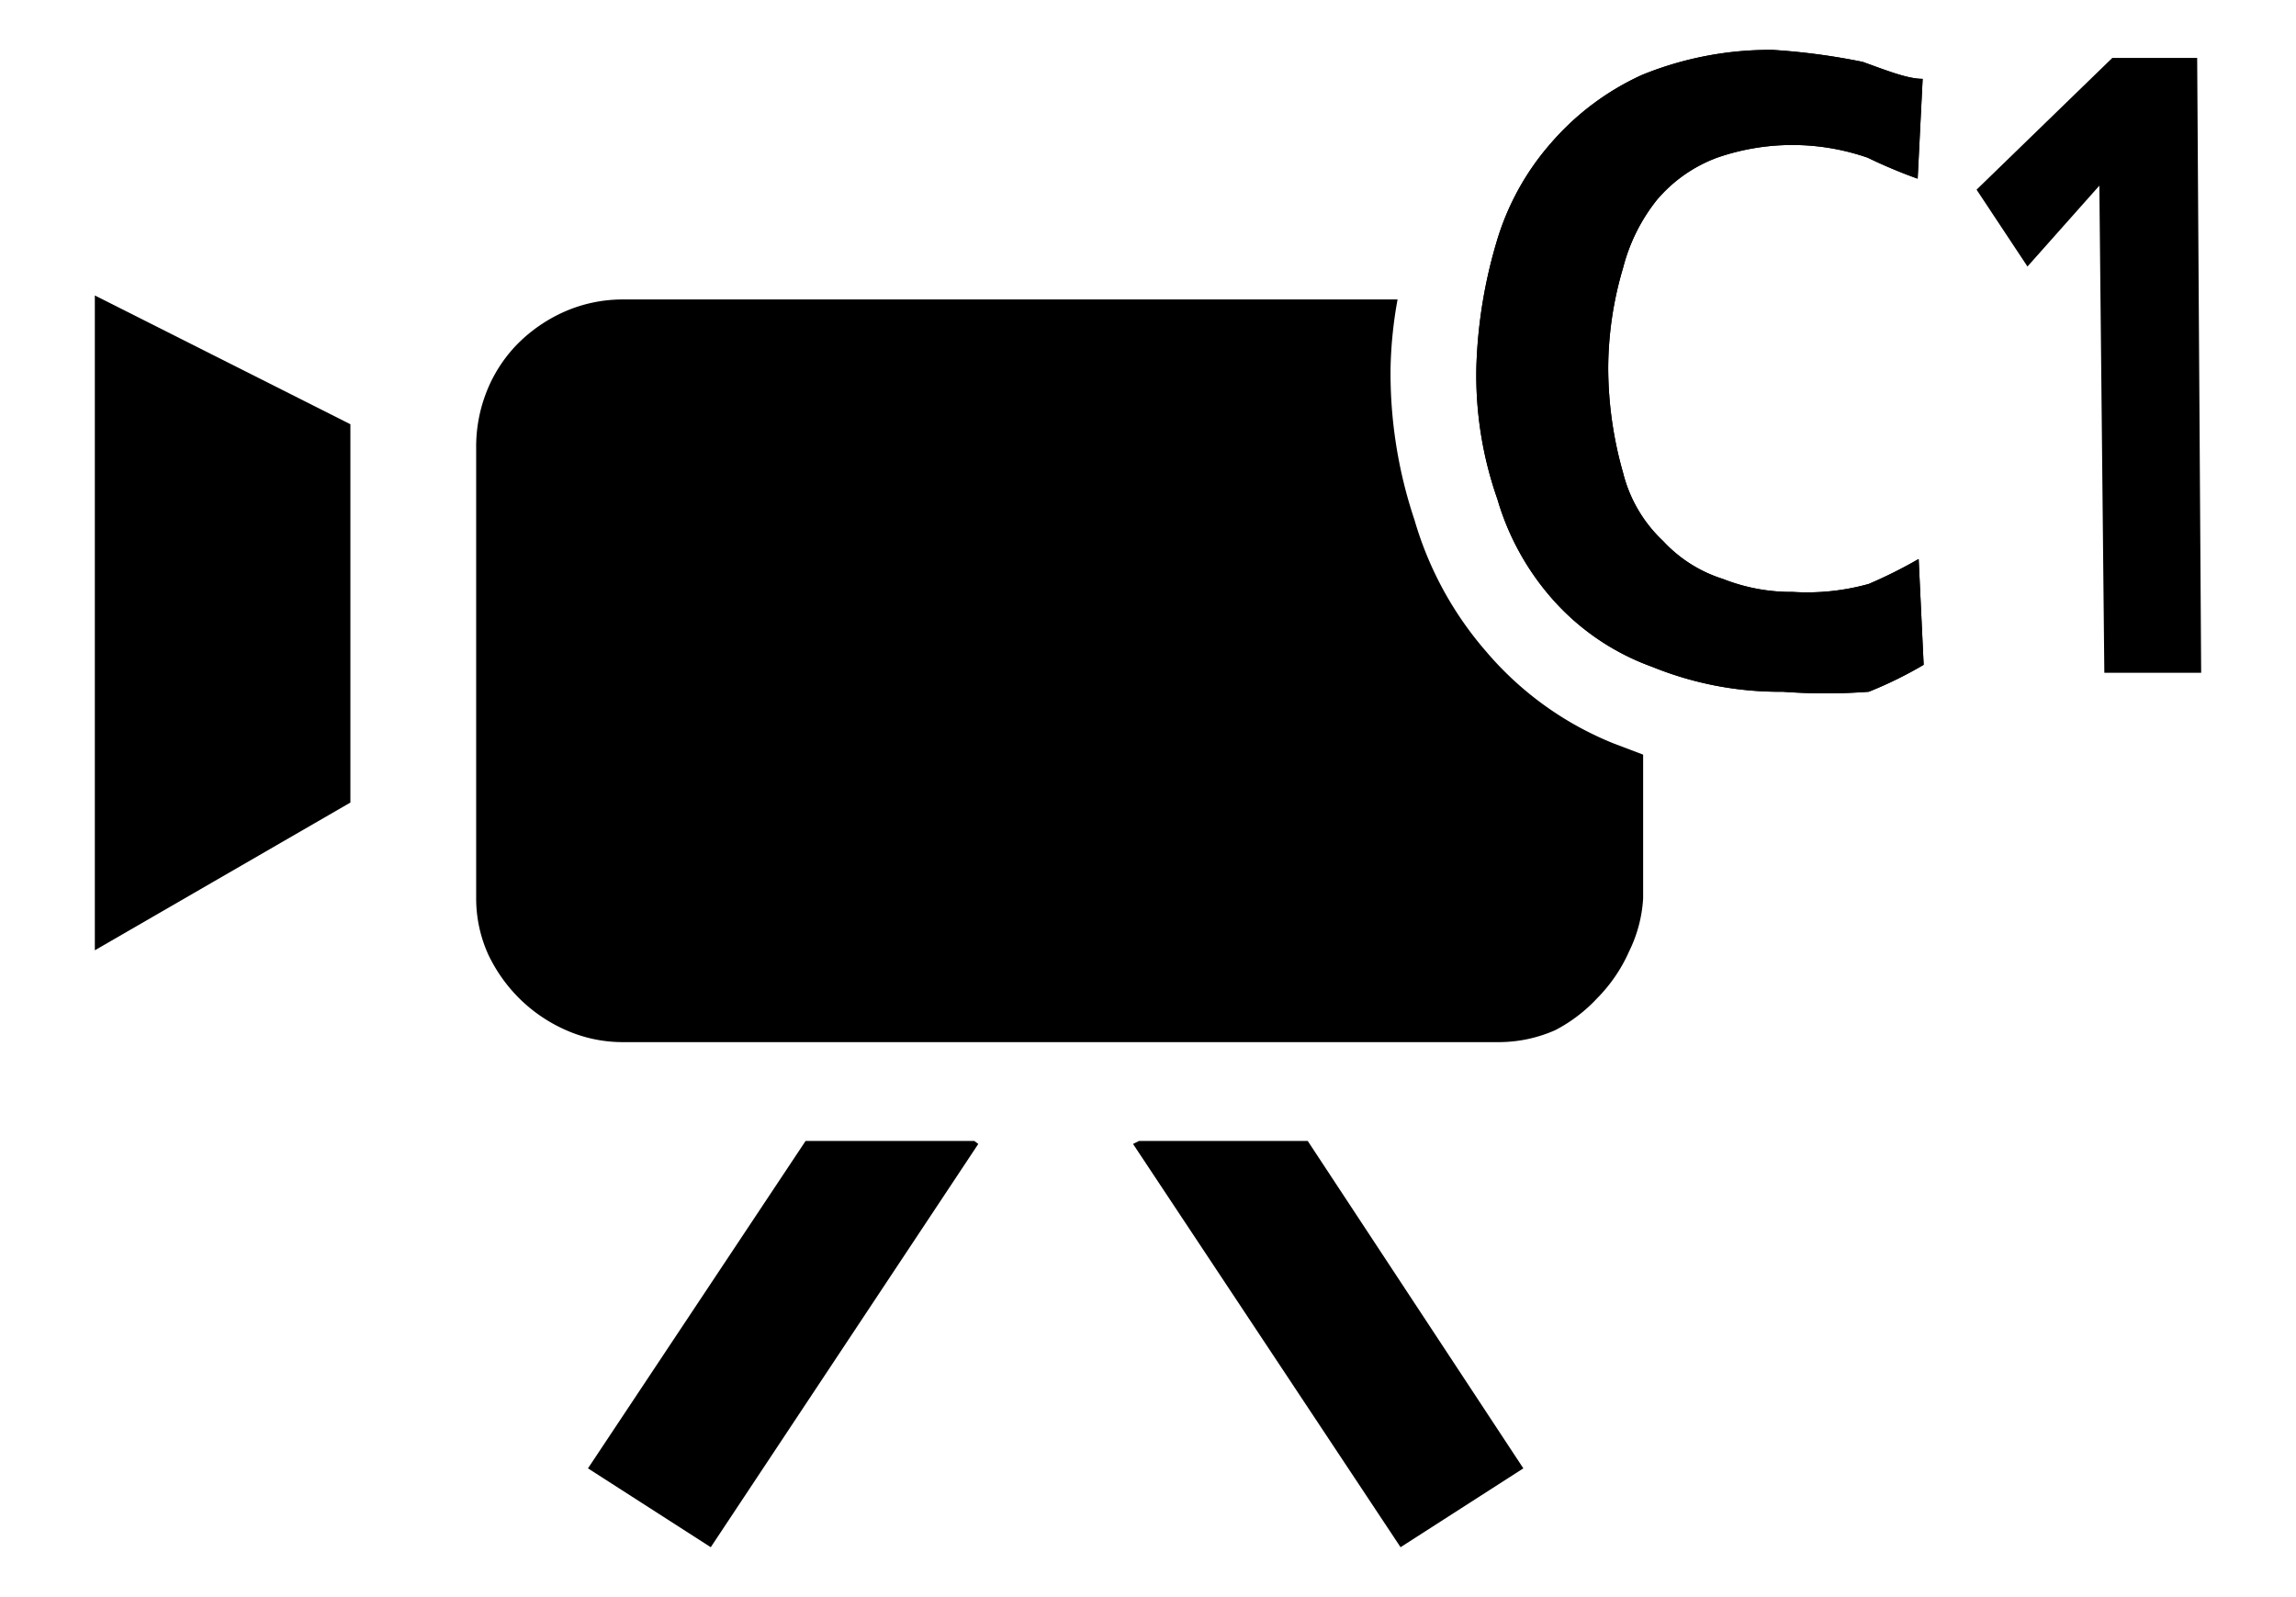
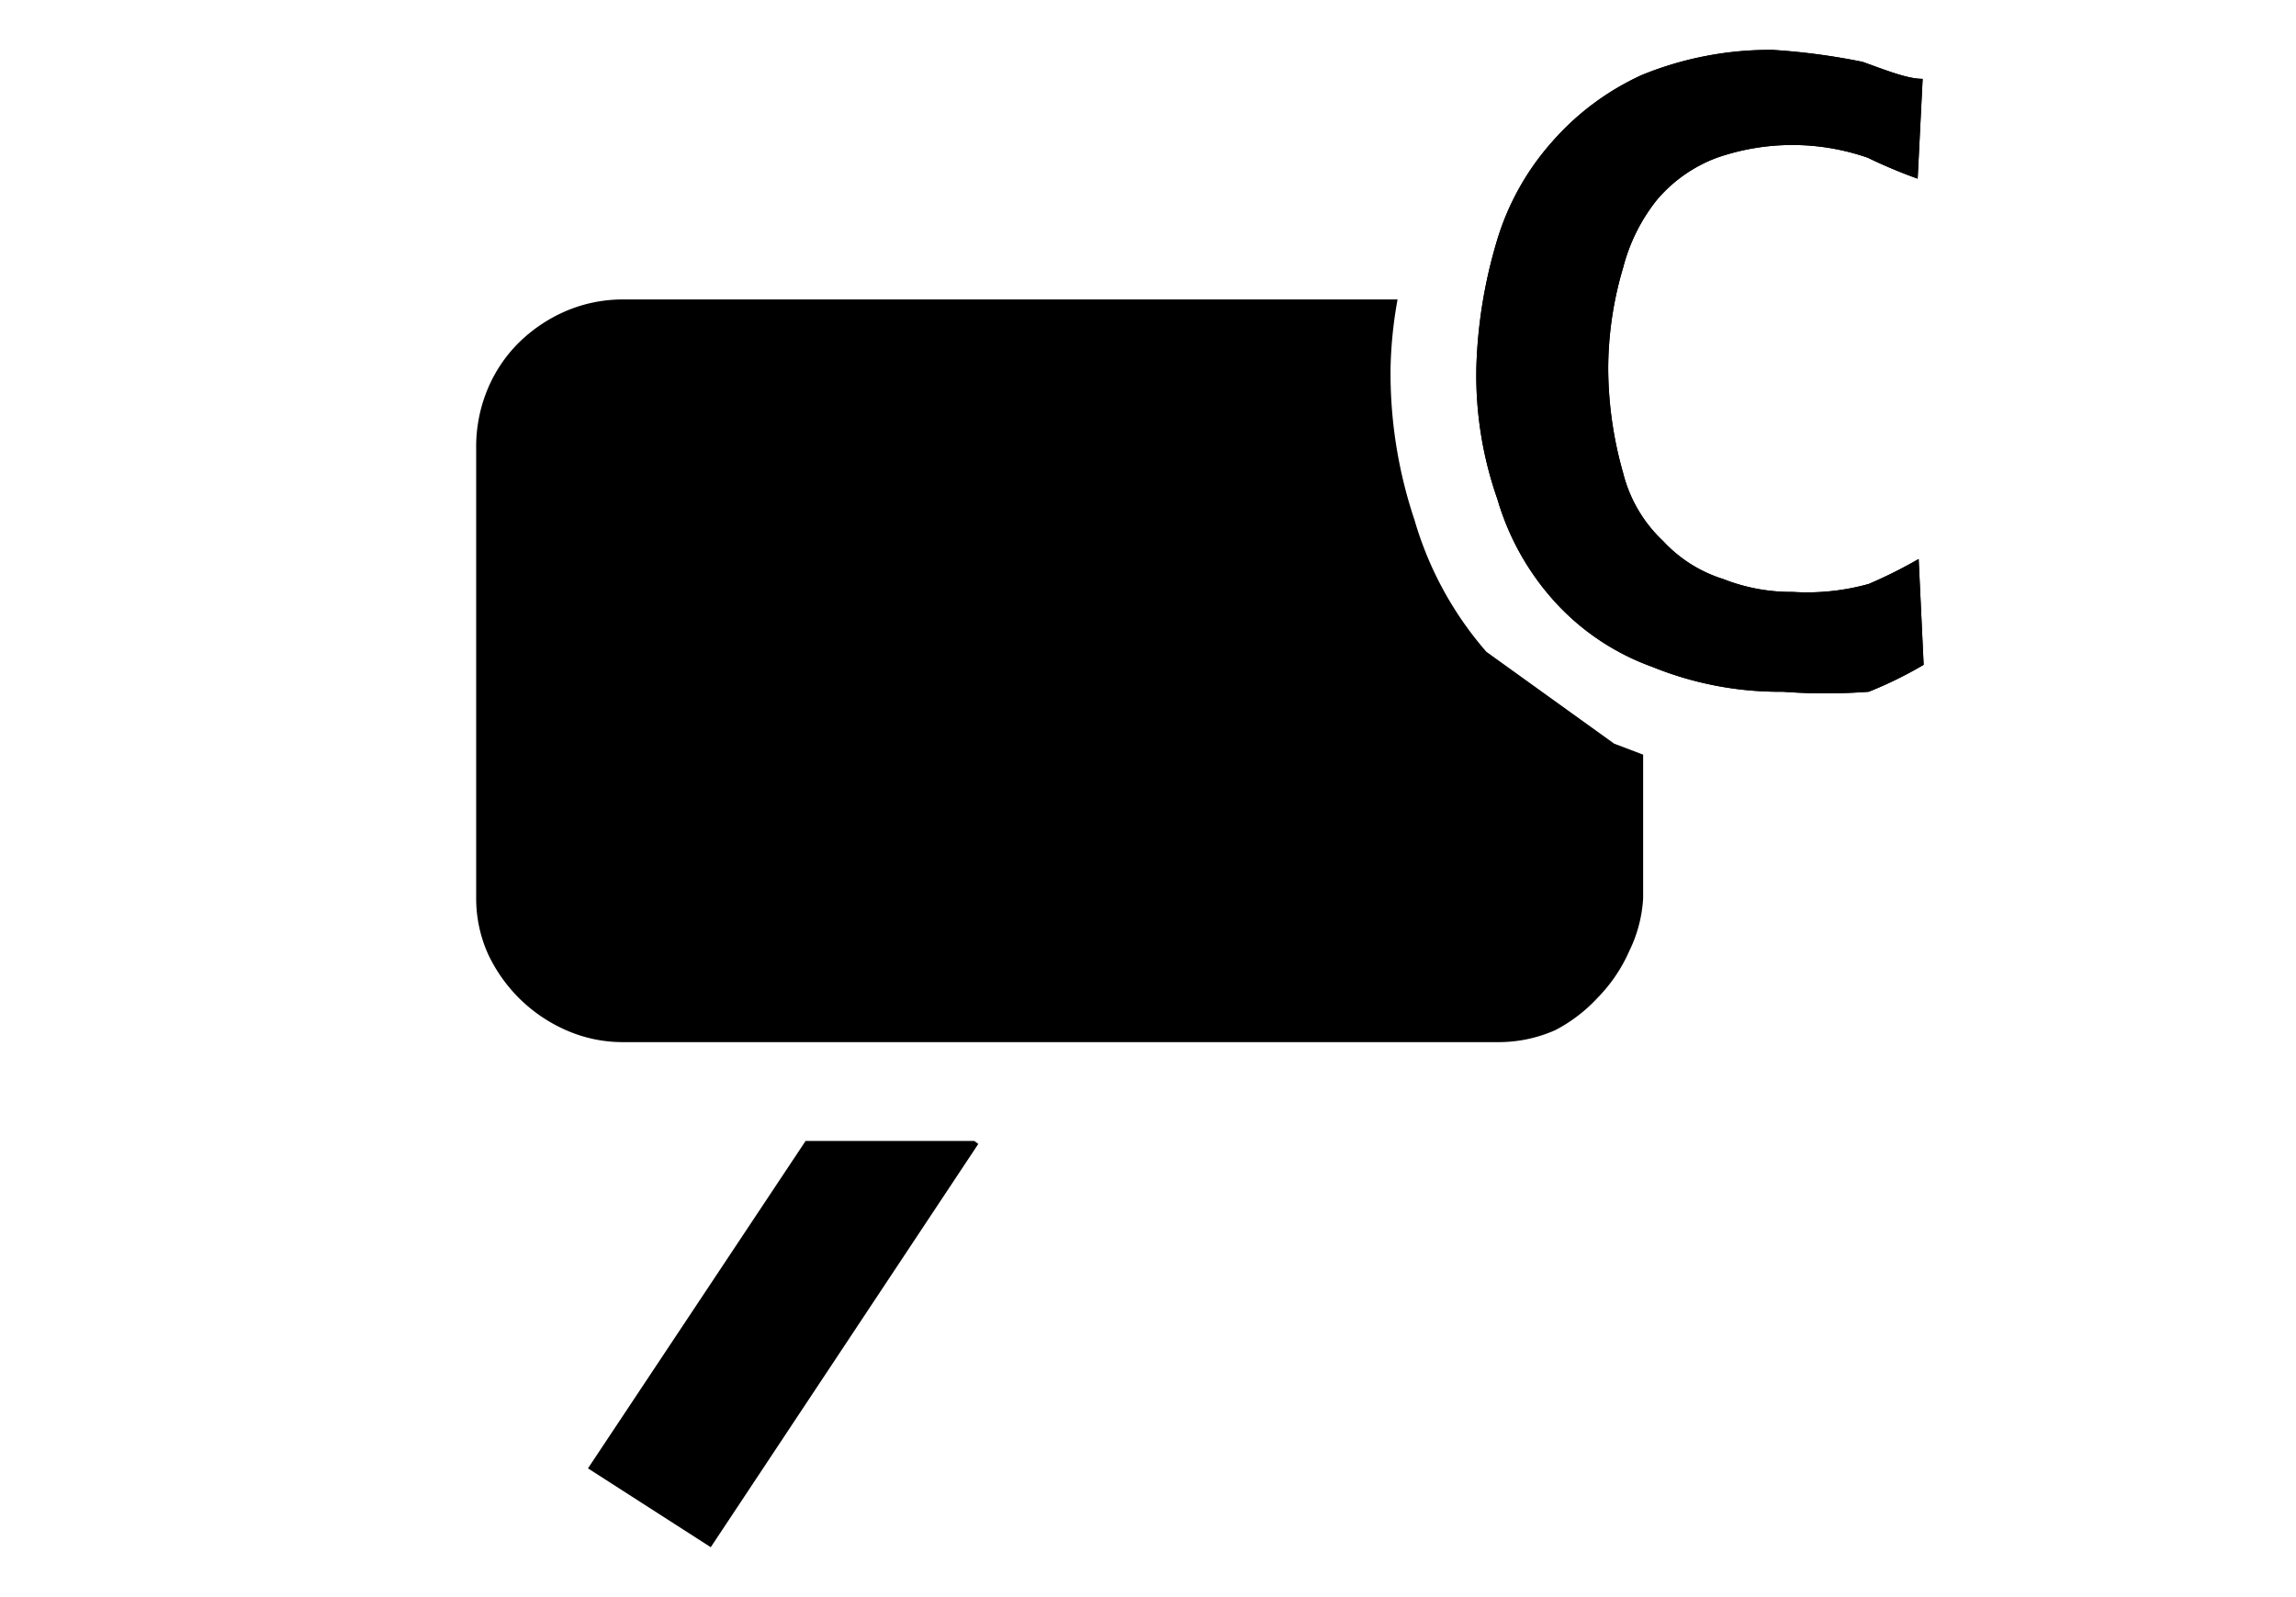
<svg xmlns="http://www.w3.org/2000/svg" id="レイヤー_1" data-name="レイヤー 1" width="23" height="16" viewBox="0 0 23 16">
  <defs>
    <style>
      .cls-1 {
        fill: none;
      }
    </style>
  </defs>
  <title>icon_mode-mov-c1</title>
  <g>
    <g>
      <path d="M19.27,6.66L19.22,5.6a4.66,4.66,0,0,1-.5.25,2.3,2.3,0,0,1-.76.08,1.86,1.86,0,0,1-.7-0.13,1.38,1.38,0,0,1-.6-0.38,1.4,1.4,0,0,1-.4-0.68,3.86,3.86,0,0,1-.15-1.06,3.57,3.57,0,0,1,.15-1A1.81,1.81,0,0,1,16.6,2a1.45,1.45,0,0,1,.6-0.42,2.3,2.3,0,0,1,1.51,0,5.05,5.05,0,0,0,.5.21l0.05-1c-0.15,0-.35-0.08-0.6-0.17A6.54,6.54,0,0,0,17.76.5a3.39,3.39,0,0,0-1.31.25,2.66,2.66,0,0,0-.91.68,2.62,2.62,0,0,0-.55,1,4.9,4.9,0,0,0-.2,1.23A3.74,3.74,0,0,0,15,5a2.62,2.62,0,0,0,.55,1,2.43,2.43,0,0,0,1,.68,3.39,3.39,0,0,0,1.31.25,5.78,5.78,0,0,0,.86,0A4,4,0,0,0,19.27,6.66Z" />
      <path d="M19.27,6.66L19.22,5.6a4.66,4.66,0,0,1-.5.25,2.3,2.3,0,0,1-.76.08,1.86,1.86,0,0,1-.7-0.13,1.38,1.38,0,0,1-.6-0.38,1.4,1.4,0,0,1-.4-0.68,3.86,3.86,0,0,1-.15-1.06,3.57,3.57,0,0,1,.15-1A1.81,1.81,0,0,1,16.6,2a1.45,1.45,0,0,1,.6-0.42,2.3,2.3,0,0,1,1.51,0,5.05,5.05,0,0,0,.5.21l0.05-1c-0.15,0-.35-0.08-0.6-0.17A6.54,6.54,0,0,0,17.76.5a3.39,3.39,0,0,0-1.31.25,2.66,2.66,0,0,0-.91.68,2.62,2.62,0,0,0-.55,1,4.9,4.9,0,0,0-.2,1.23A3.74,3.74,0,0,0,15,5a2.62,2.62,0,0,0,.55,1,2.43,2.43,0,0,0,1,.68,3.39,3.39,0,0,0,1.31.25,5.78,5.78,0,0,0,.86,0A4,4,0,0,0,19.27,6.66Z" />
-       <polygon points="21.08 6.74 22.05 6.74 22.01 0.58 21.16 0.58 19.8 1.9 20.31 2.67 21.03 1.86 21.08 6.74" />
    </g>
    <g>
-       <polygon points="0.95 9.52 3.51 8.04 3.51 4.25 0.95 2.96 0.95 9.52" />
      <polygon points="8.07 11.43 5.89 14.71 7.12 15.5 9.8 11.46 9.76 11.43 8.07 11.43" />
-       <polygon points="11.41 11.43 11.35 11.46 14.03 15.5 15.26 14.71 13.1 11.43 11.41 11.43" />
-       <path d="M14.89,6.53a3.49,3.49,0,0,1-.72-1.32,4.62,4.62,0,0,1-.24-1.53A4.29,4.29,0,0,1,14,3H6.25a1.45,1.45,0,0,0-.59.12,1.54,1.54,0,0,0-.47.32,1.43,1.43,0,0,0-.31.47,1.5,1.5,0,0,0-.11.58V9a1.36,1.36,0,0,0,.12.56A1.57,1.57,0,0,0,5.2,10a1.55,1.55,0,0,0,.47.32,1.4,1.4,0,0,0,.58.12H15a1.4,1.4,0,0,0,.58-0.12A1.55,1.55,0,0,0,16,10a1.57,1.57,0,0,0,.32-0.47A1.38,1.38,0,0,0,16.46,9V7.56l-0.29-.11A3.28,3.28,0,0,1,14.89,6.53Z" />
+       <path d="M14.89,6.53a3.49,3.49,0,0,1-.72-1.32,4.62,4.62,0,0,1-.24-1.53A4.29,4.29,0,0,1,14,3H6.25a1.45,1.45,0,0,0-.59.12,1.54,1.54,0,0,0-.47.32,1.43,1.43,0,0,0-.31.47,1.5,1.5,0,0,0-.11.58V9a1.36,1.36,0,0,0,.12.56A1.57,1.57,0,0,0,5.2,10a1.55,1.55,0,0,0,.47.32,1.4,1.4,0,0,0,.58.12H15a1.4,1.4,0,0,0,.58-0.12A1.55,1.55,0,0,0,16,10a1.57,1.57,0,0,0,.32-0.47A1.38,1.38,0,0,0,16.46,9V7.56l-0.29-.11Z" />
    </g>
  </g>
-   <rect class="cls-1" width="23" height="16" />
</svg>